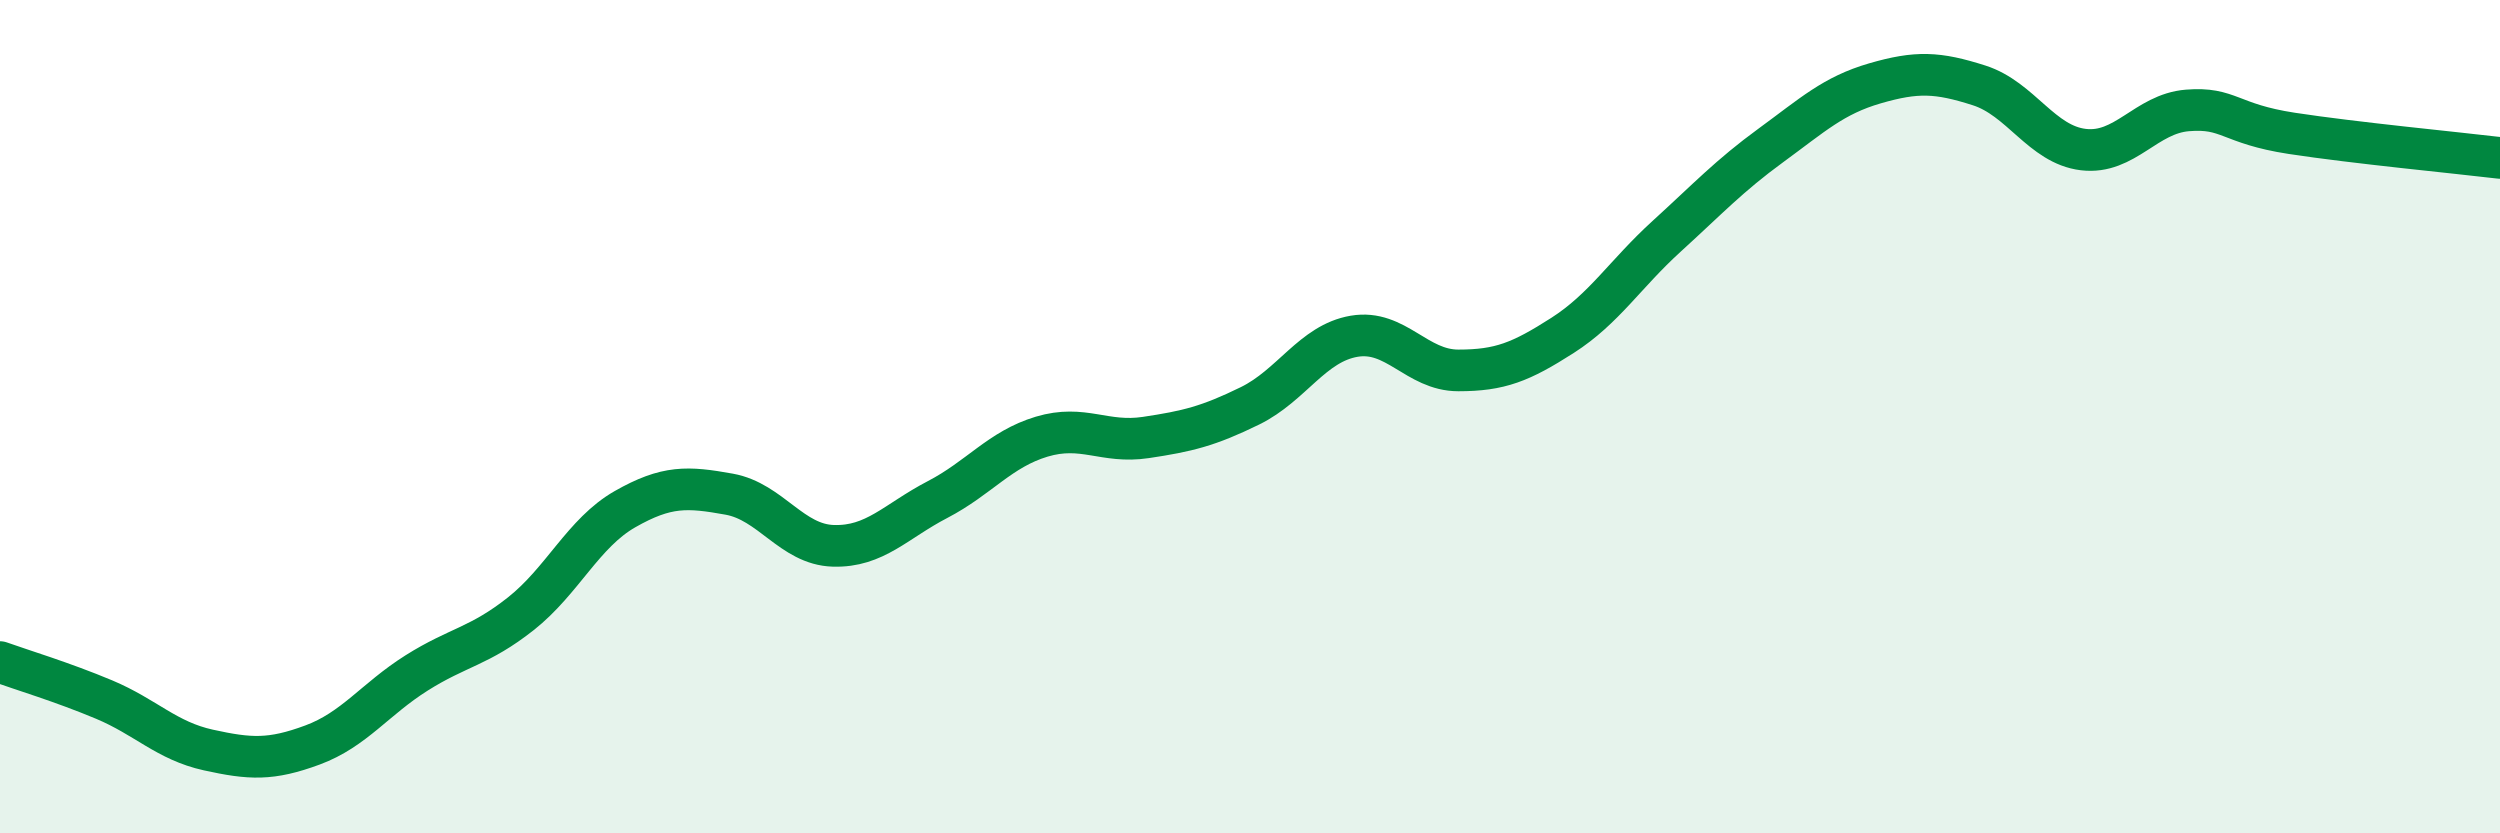
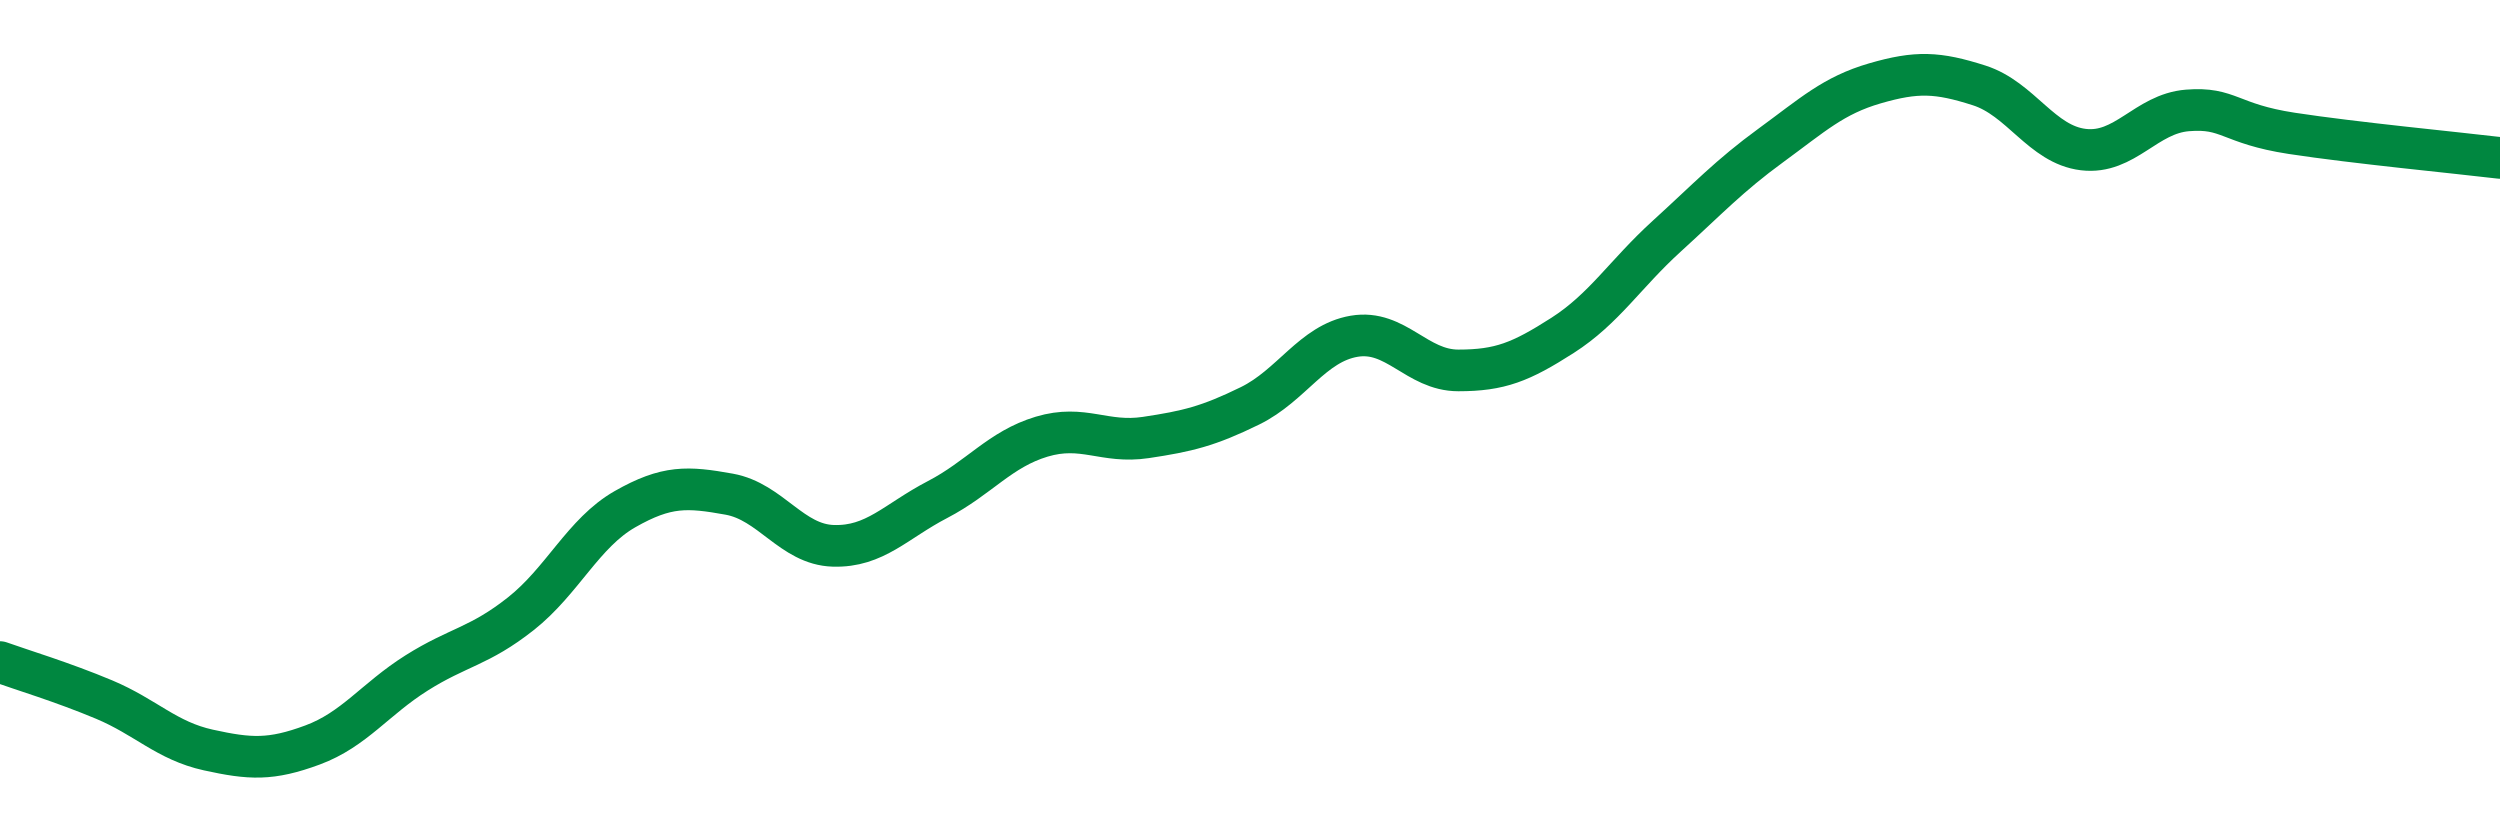
<svg xmlns="http://www.w3.org/2000/svg" width="60" height="20" viewBox="0 0 60 20">
-   <path d="M 0,15.89 C 0.5,16.07 1.5,16.37 2.5,16.79 C 3.5,17.21 4,17.78 5,18 C 6,18.22 6.5,18.25 7.5,17.88 C 8.5,17.51 9,16.78 10,16.15 C 11,15.52 11.5,15.52 12.5,14.73 C 13.5,13.94 14,12.79 15,12.22 C 16,11.65 16.5,11.68 17.5,11.86 C 18.5,12.04 19,13.07 20,13.1 C 21,13.13 21.5,12.51 22.5,11.99 C 23.5,11.47 24,10.78 25,10.48 C 26,10.18 26.5,10.65 27.5,10.5 C 28.5,10.35 29,10.23 30,9.74 C 31,9.25 31.5,8.24 32.5,8.07 C 33.5,7.9 34,8.89 35,8.89 C 36,8.89 36.5,8.69 37.5,8.05 C 38.5,7.41 39,6.58 40,5.67 C 41,4.76 41.5,4.22 42.5,3.49 C 43.5,2.76 44,2.29 45,2 C 46,1.71 46.5,1.73 47.5,2.05 C 48.5,2.37 49,3.47 50,3.59 C 51,3.71 51.5,2.73 52.5,2.65 C 53.5,2.57 53.5,2.97 55,3.2 C 56.5,3.43 59,3.67 60,3.79L60 20L0 20Z" fill="#008740" opacity="0.1" stroke-linecap="round" stroke-linejoin="round" />
  <path d="M 0,15.89 C 0.5,16.07 1.5,16.37 2.5,16.79 C 3.5,17.21 4,17.78 5,18 C 6,18.22 6.5,18.25 7.5,17.88 C 8.5,17.51 9,16.78 10,16.15 C 11,15.52 11.5,15.52 12.5,14.73 C 13.5,13.94 14,12.79 15,12.22 C 16,11.65 16.5,11.68 17.5,11.86 C 18.5,12.04 19,13.07 20,13.1 C 21,13.13 21.5,12.51 22.5,11.99 C 23.5,11.47 24,10.78 25,10.48 C 26,10.18 26.5,10.65 27.5,10.5 C 28.5,10.35 29,10.23 30,9.74 C 31,9.25 31.5,8.24 32.5,8.07 C 33.5,7.9 34,8.89 35,8.89 C 36,8.89 36.5,8.69 37.5,8.05 C 38.5,7.41 39,6.58 40,5.67 C 41,4.76 41.5,4.22 42.5,3.49 C 43.5,2.76 44,2.29 45,2 C 46,1.71 46.5,1.73 47.5,2.05 C 48.5,2.37 49,3.47 50,3.59 C 51,3.71 51.5,2.73 52.5,2.65 C 53.5,2.57 53.5,2.97 55,3.2 C 56.5,3.43 59,3.67 60,3.79" stroke="#008740" stroke-width="1" fill="none" stroke-linecap="round" stroke-linejoin="round" />
</svg>